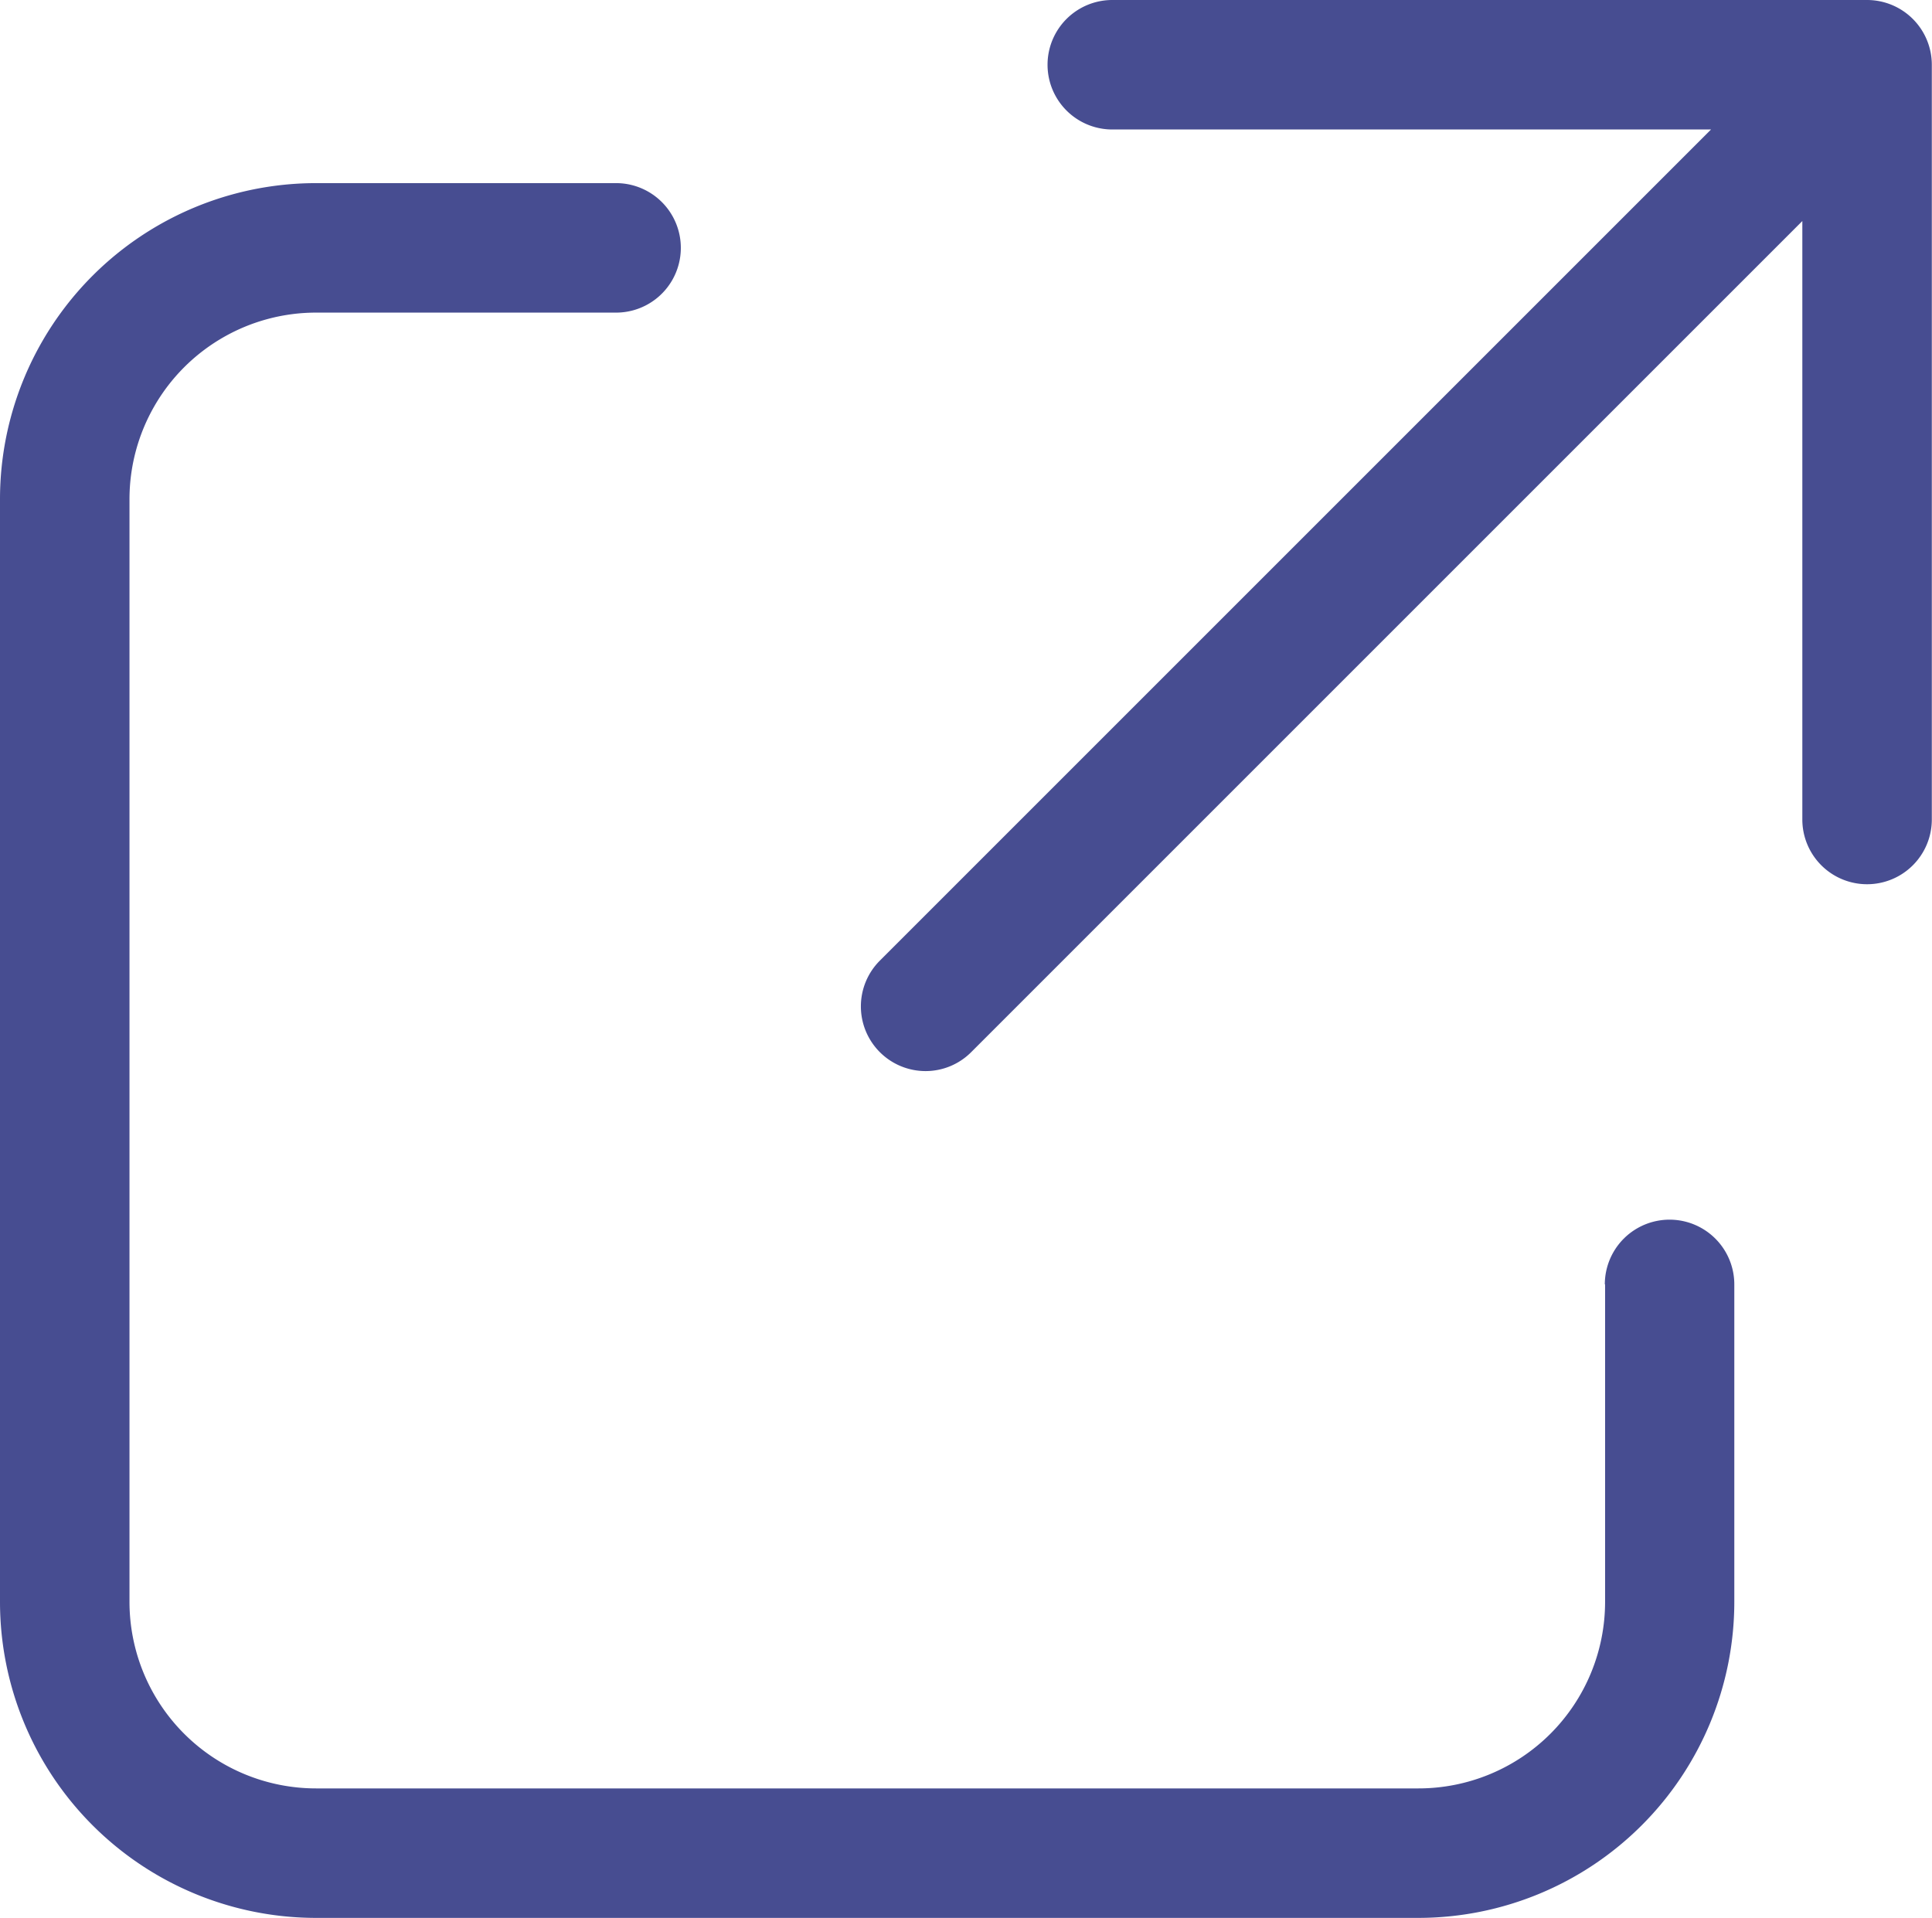
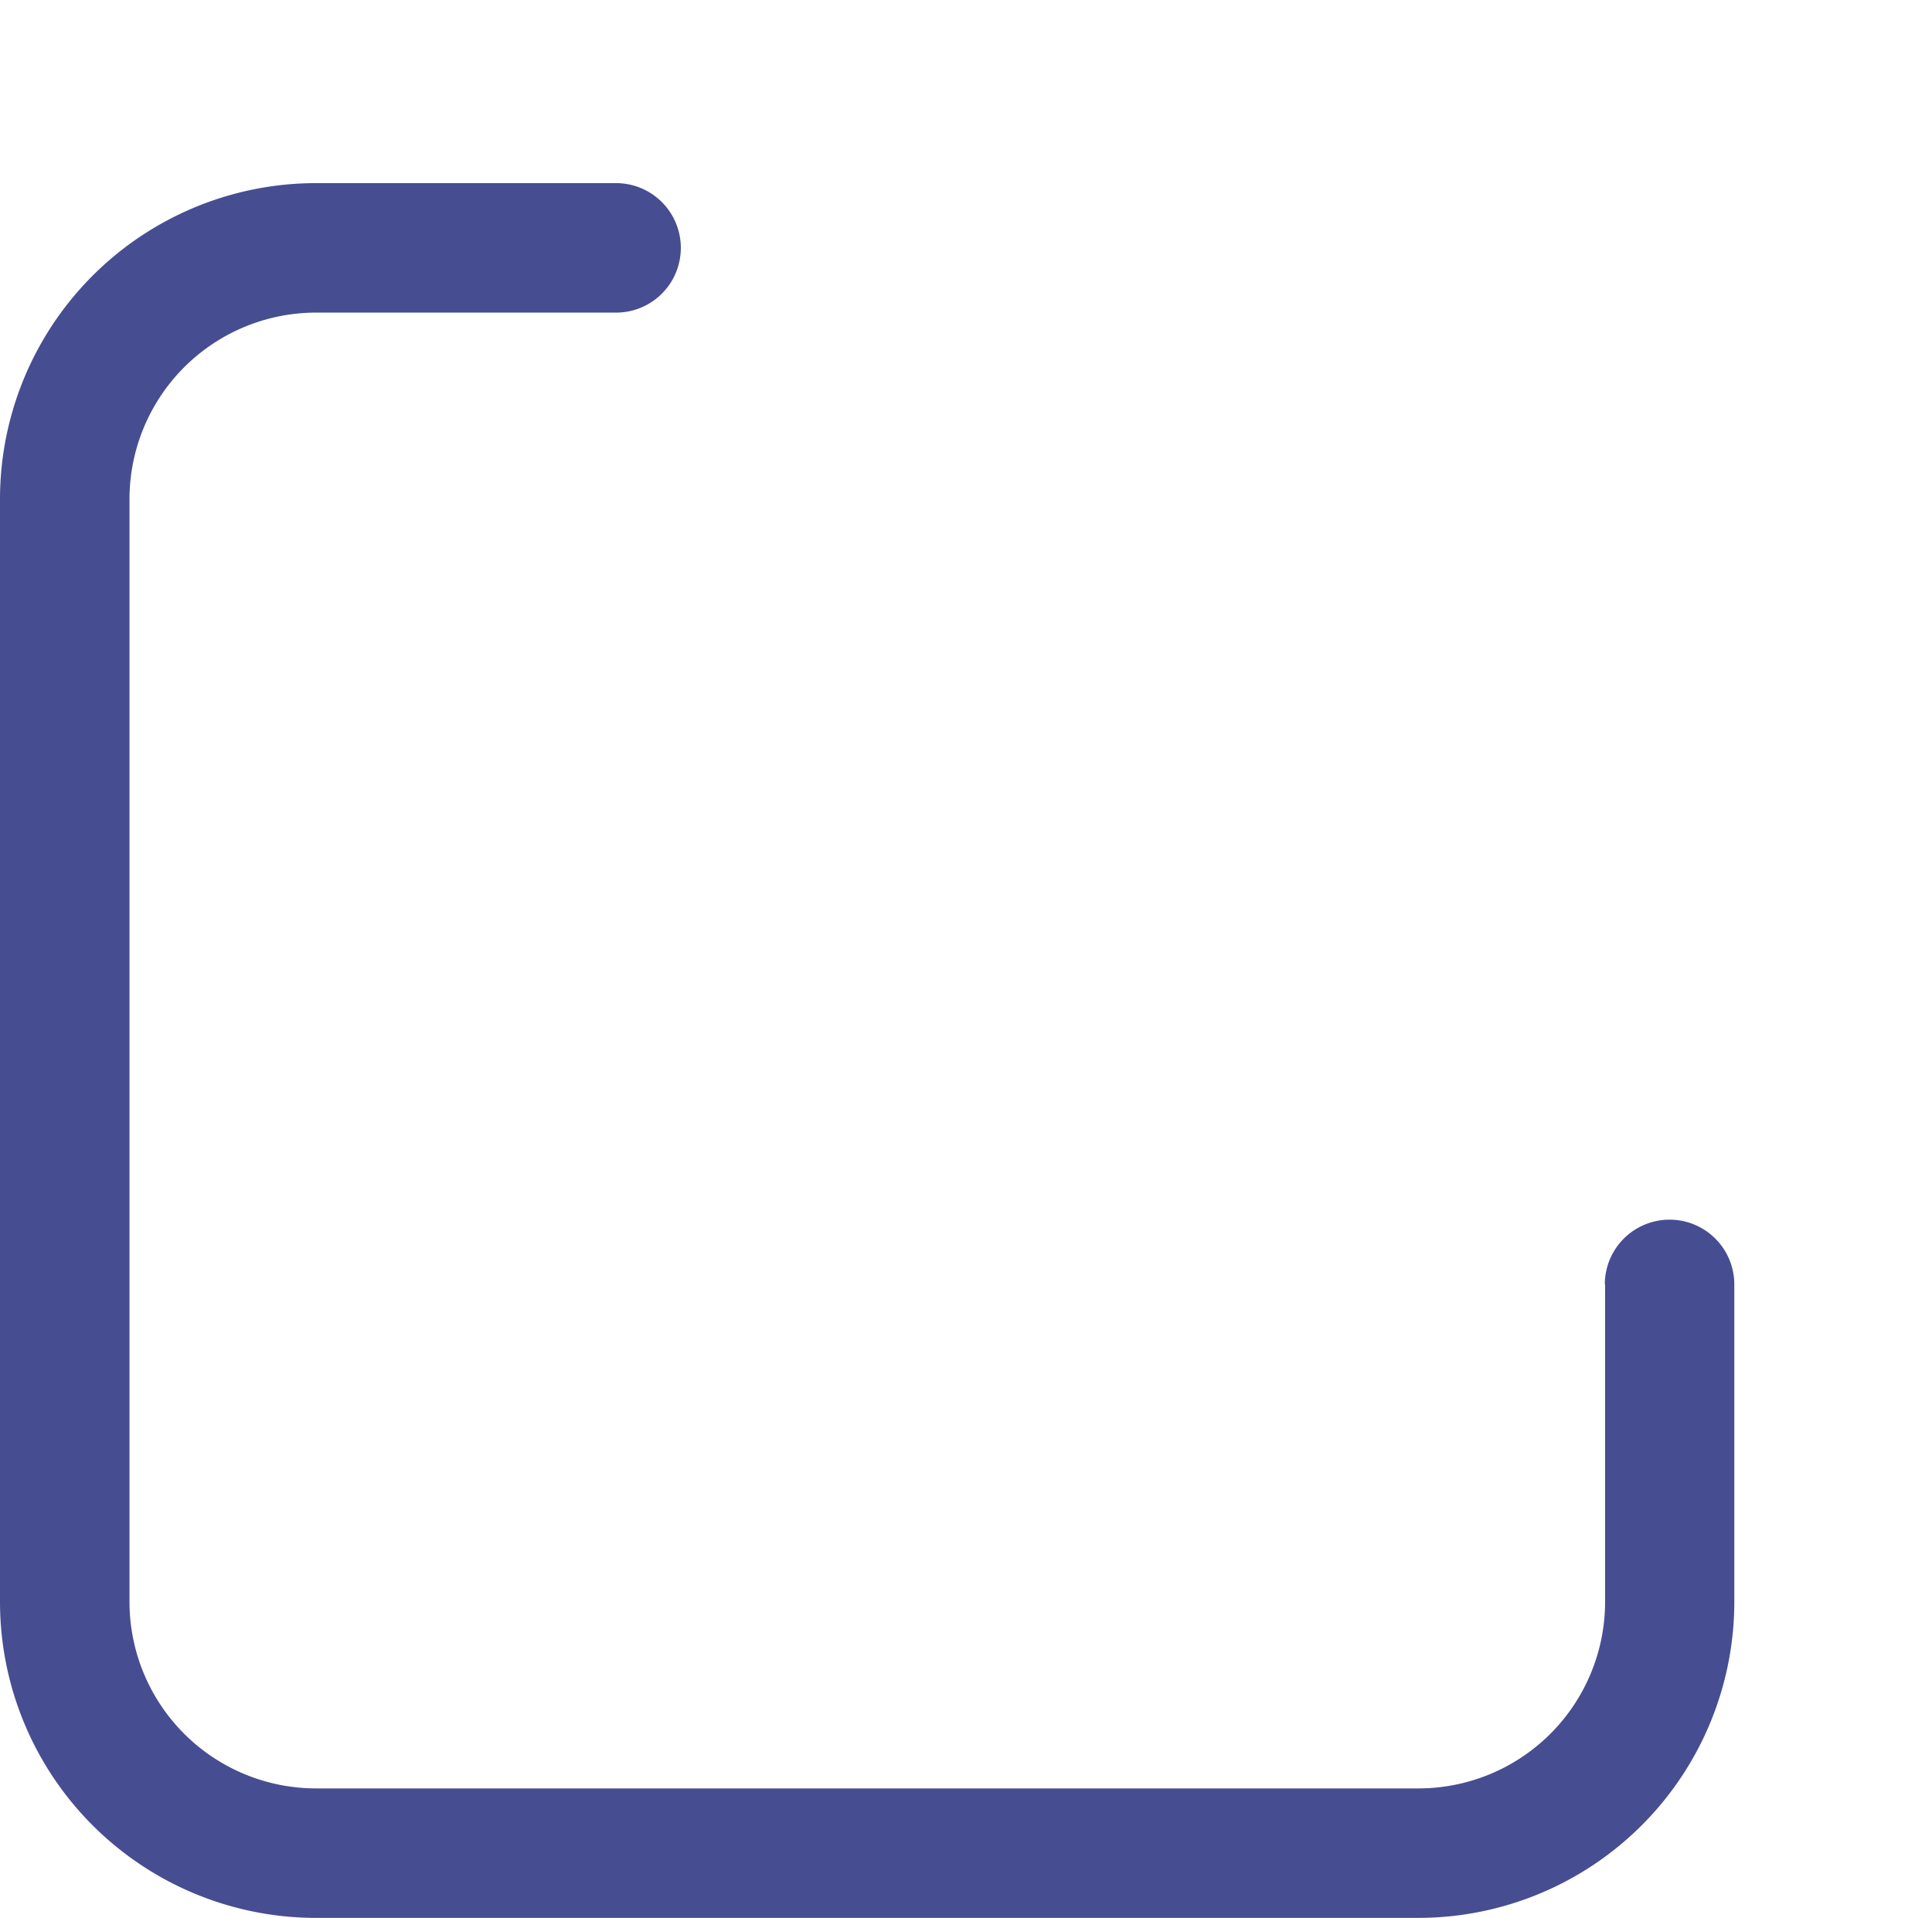
<svg xmlns="http://www.w3.org/2000/svg" width="21.5" height="21.343" viewBox="0 0 21.5 21.343">
  <defs>
    <clipPath id="a">
      <rect width="21.5" height="21.343" fill="#474d91" />
    </clipPath>
  </defs>
  <g clip-path="url(#a)">
-     <path d="M231.541,11.92a.72.72,0,0,1-.509-1.23l9.249-9.249h-6.663a.72.72,0,1,1,0-1.441h8.4a.721.721,0,0,1,.72.72v8.4a.72.72,0,0,1-1.441,0V2.46l-9.249,9.249a.716.716,0,0,1-.509.211" transform="translate(-221.24)" fill="#474d91" />
    <path d="M17.862,61.415v3.532a2.077,2.077,0,0,1-2.077,2.077H3.518a2.077,2.077,0,0,1-2.077-2.077V52.68A2.077,2.077,0,0,1,3.518,50.6H6.856a.72.72,0,0,0,0-1.441H3.518A3.518,3.518,0,0,0,0,52.68V64.947a3.518,3.518,0,0,0,3.518,3.518H15.785A3.518,3.518,0,0,0,19.3,64.947V61.415a.72.72,0,0,0-1.441,0" transform="translate(0 -47.121)" fill="#474d91" />
  </g>
</svg>